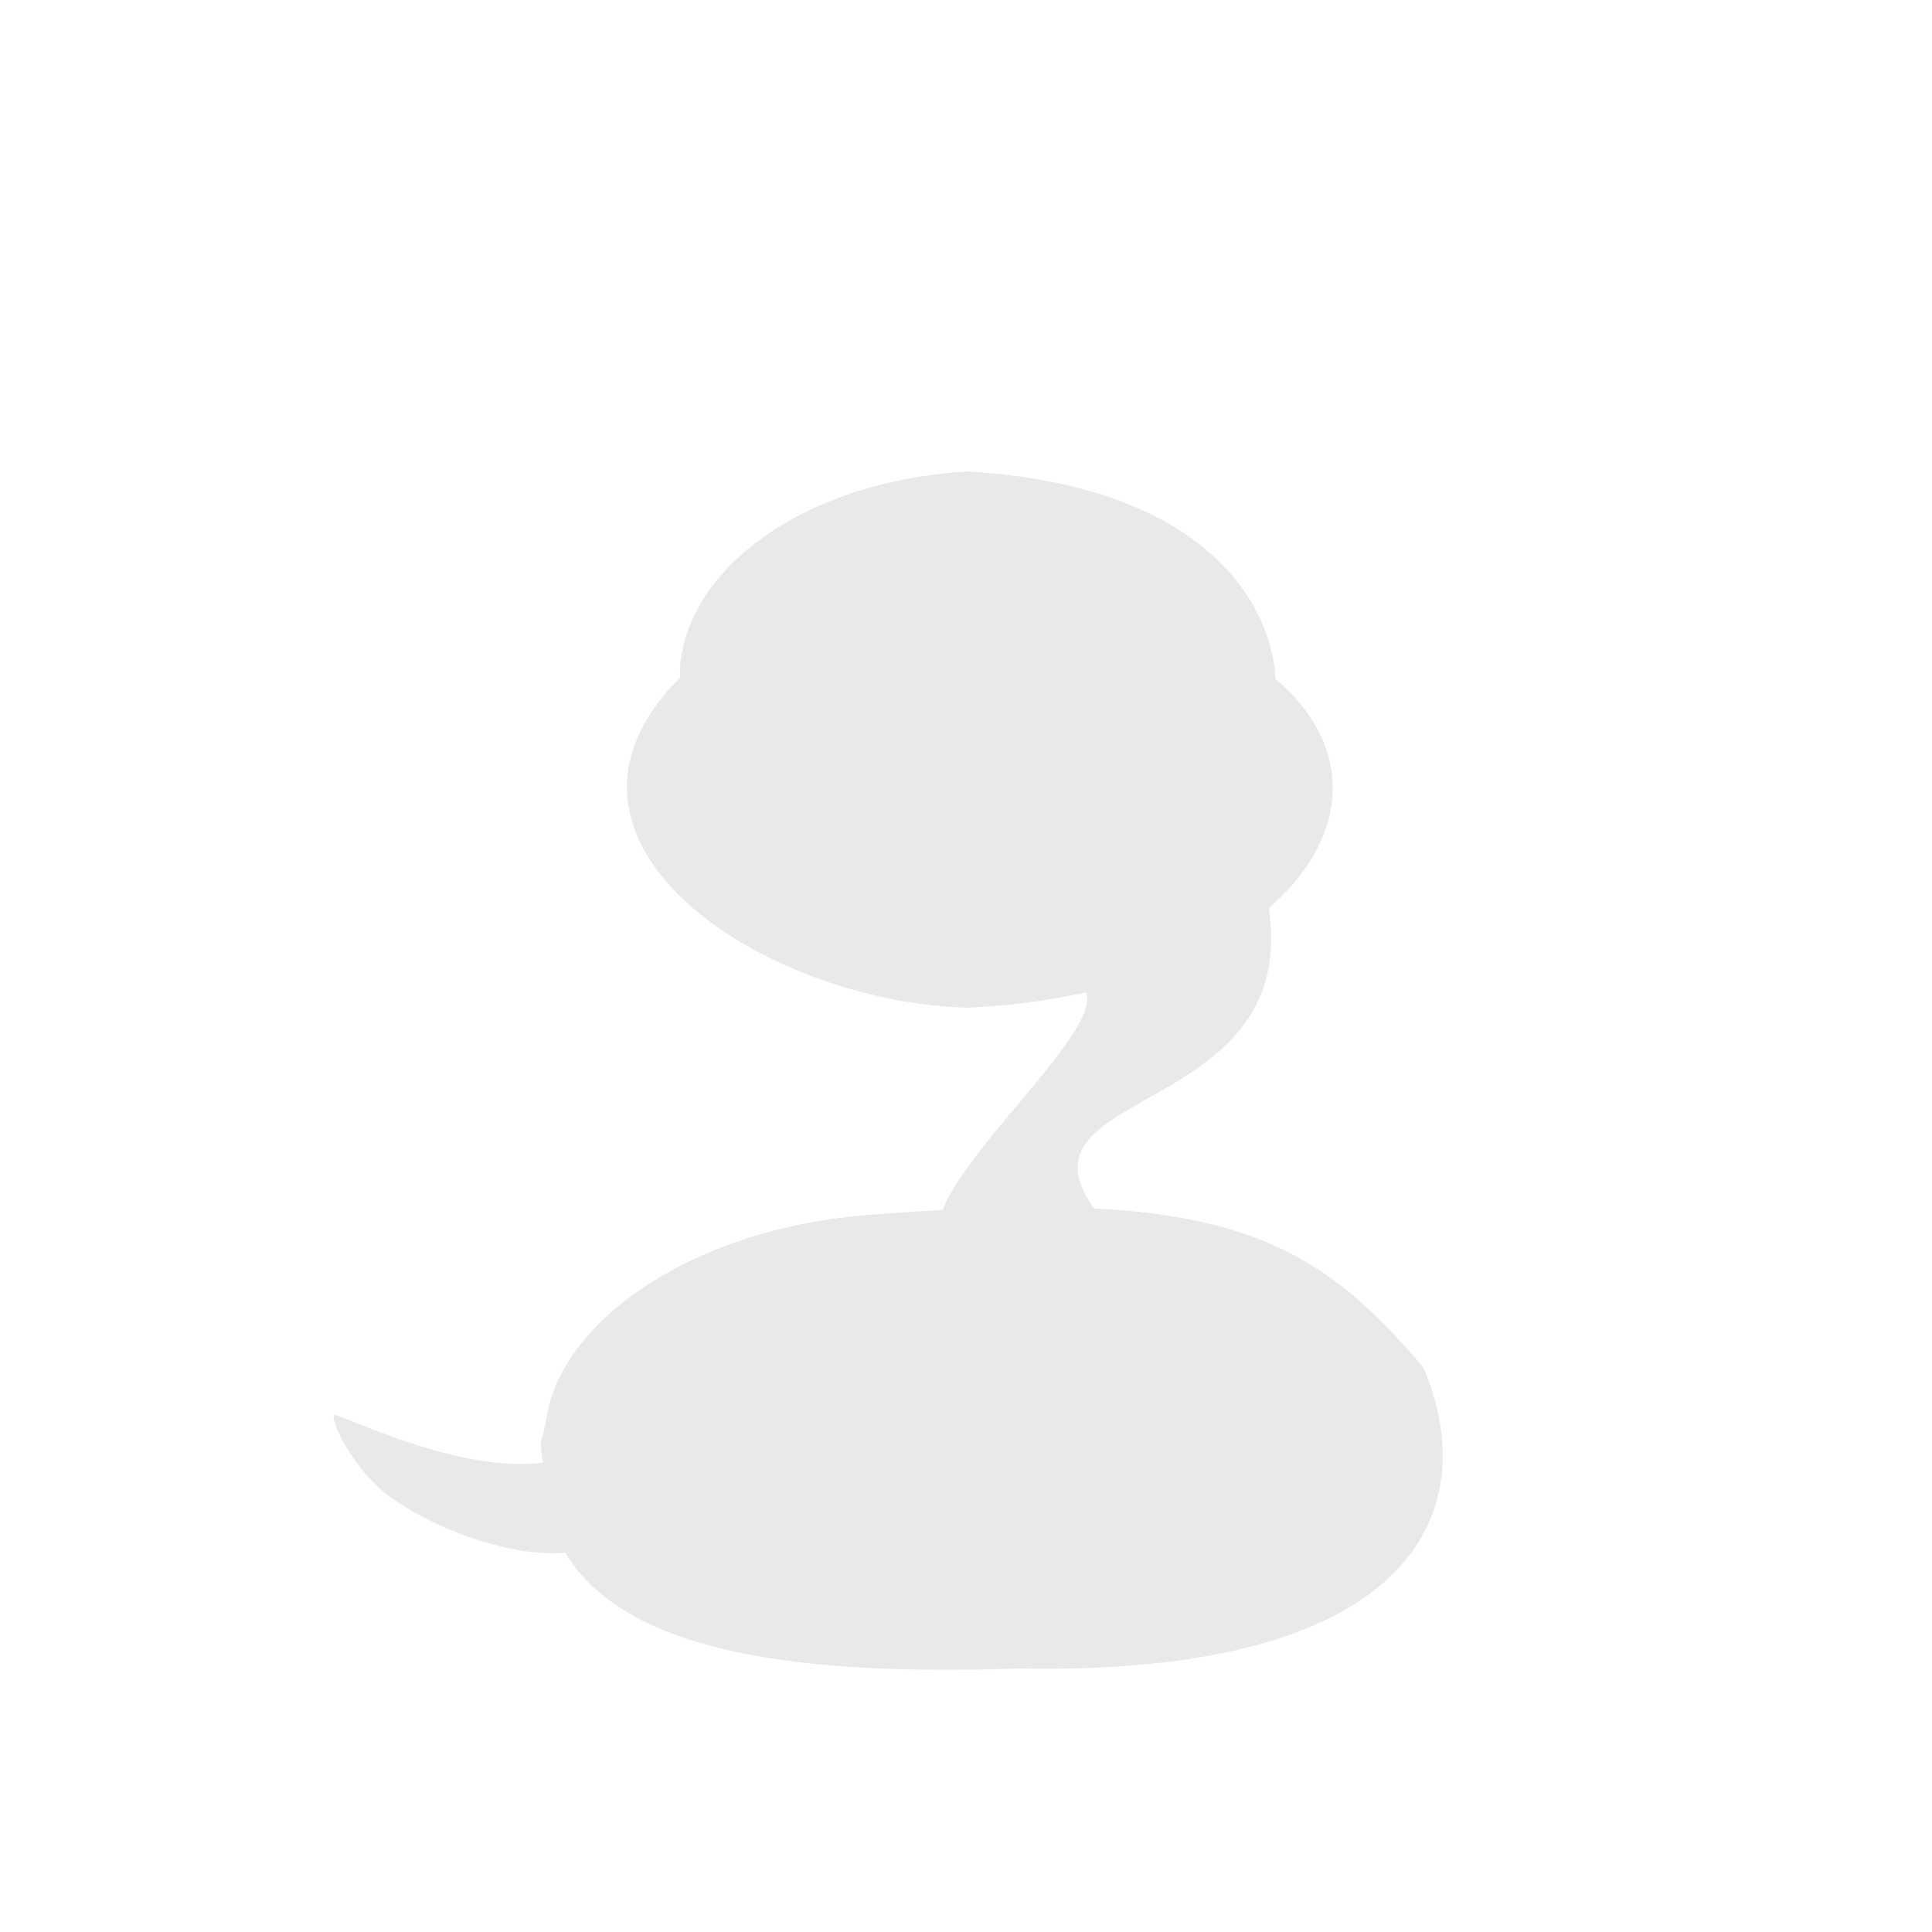
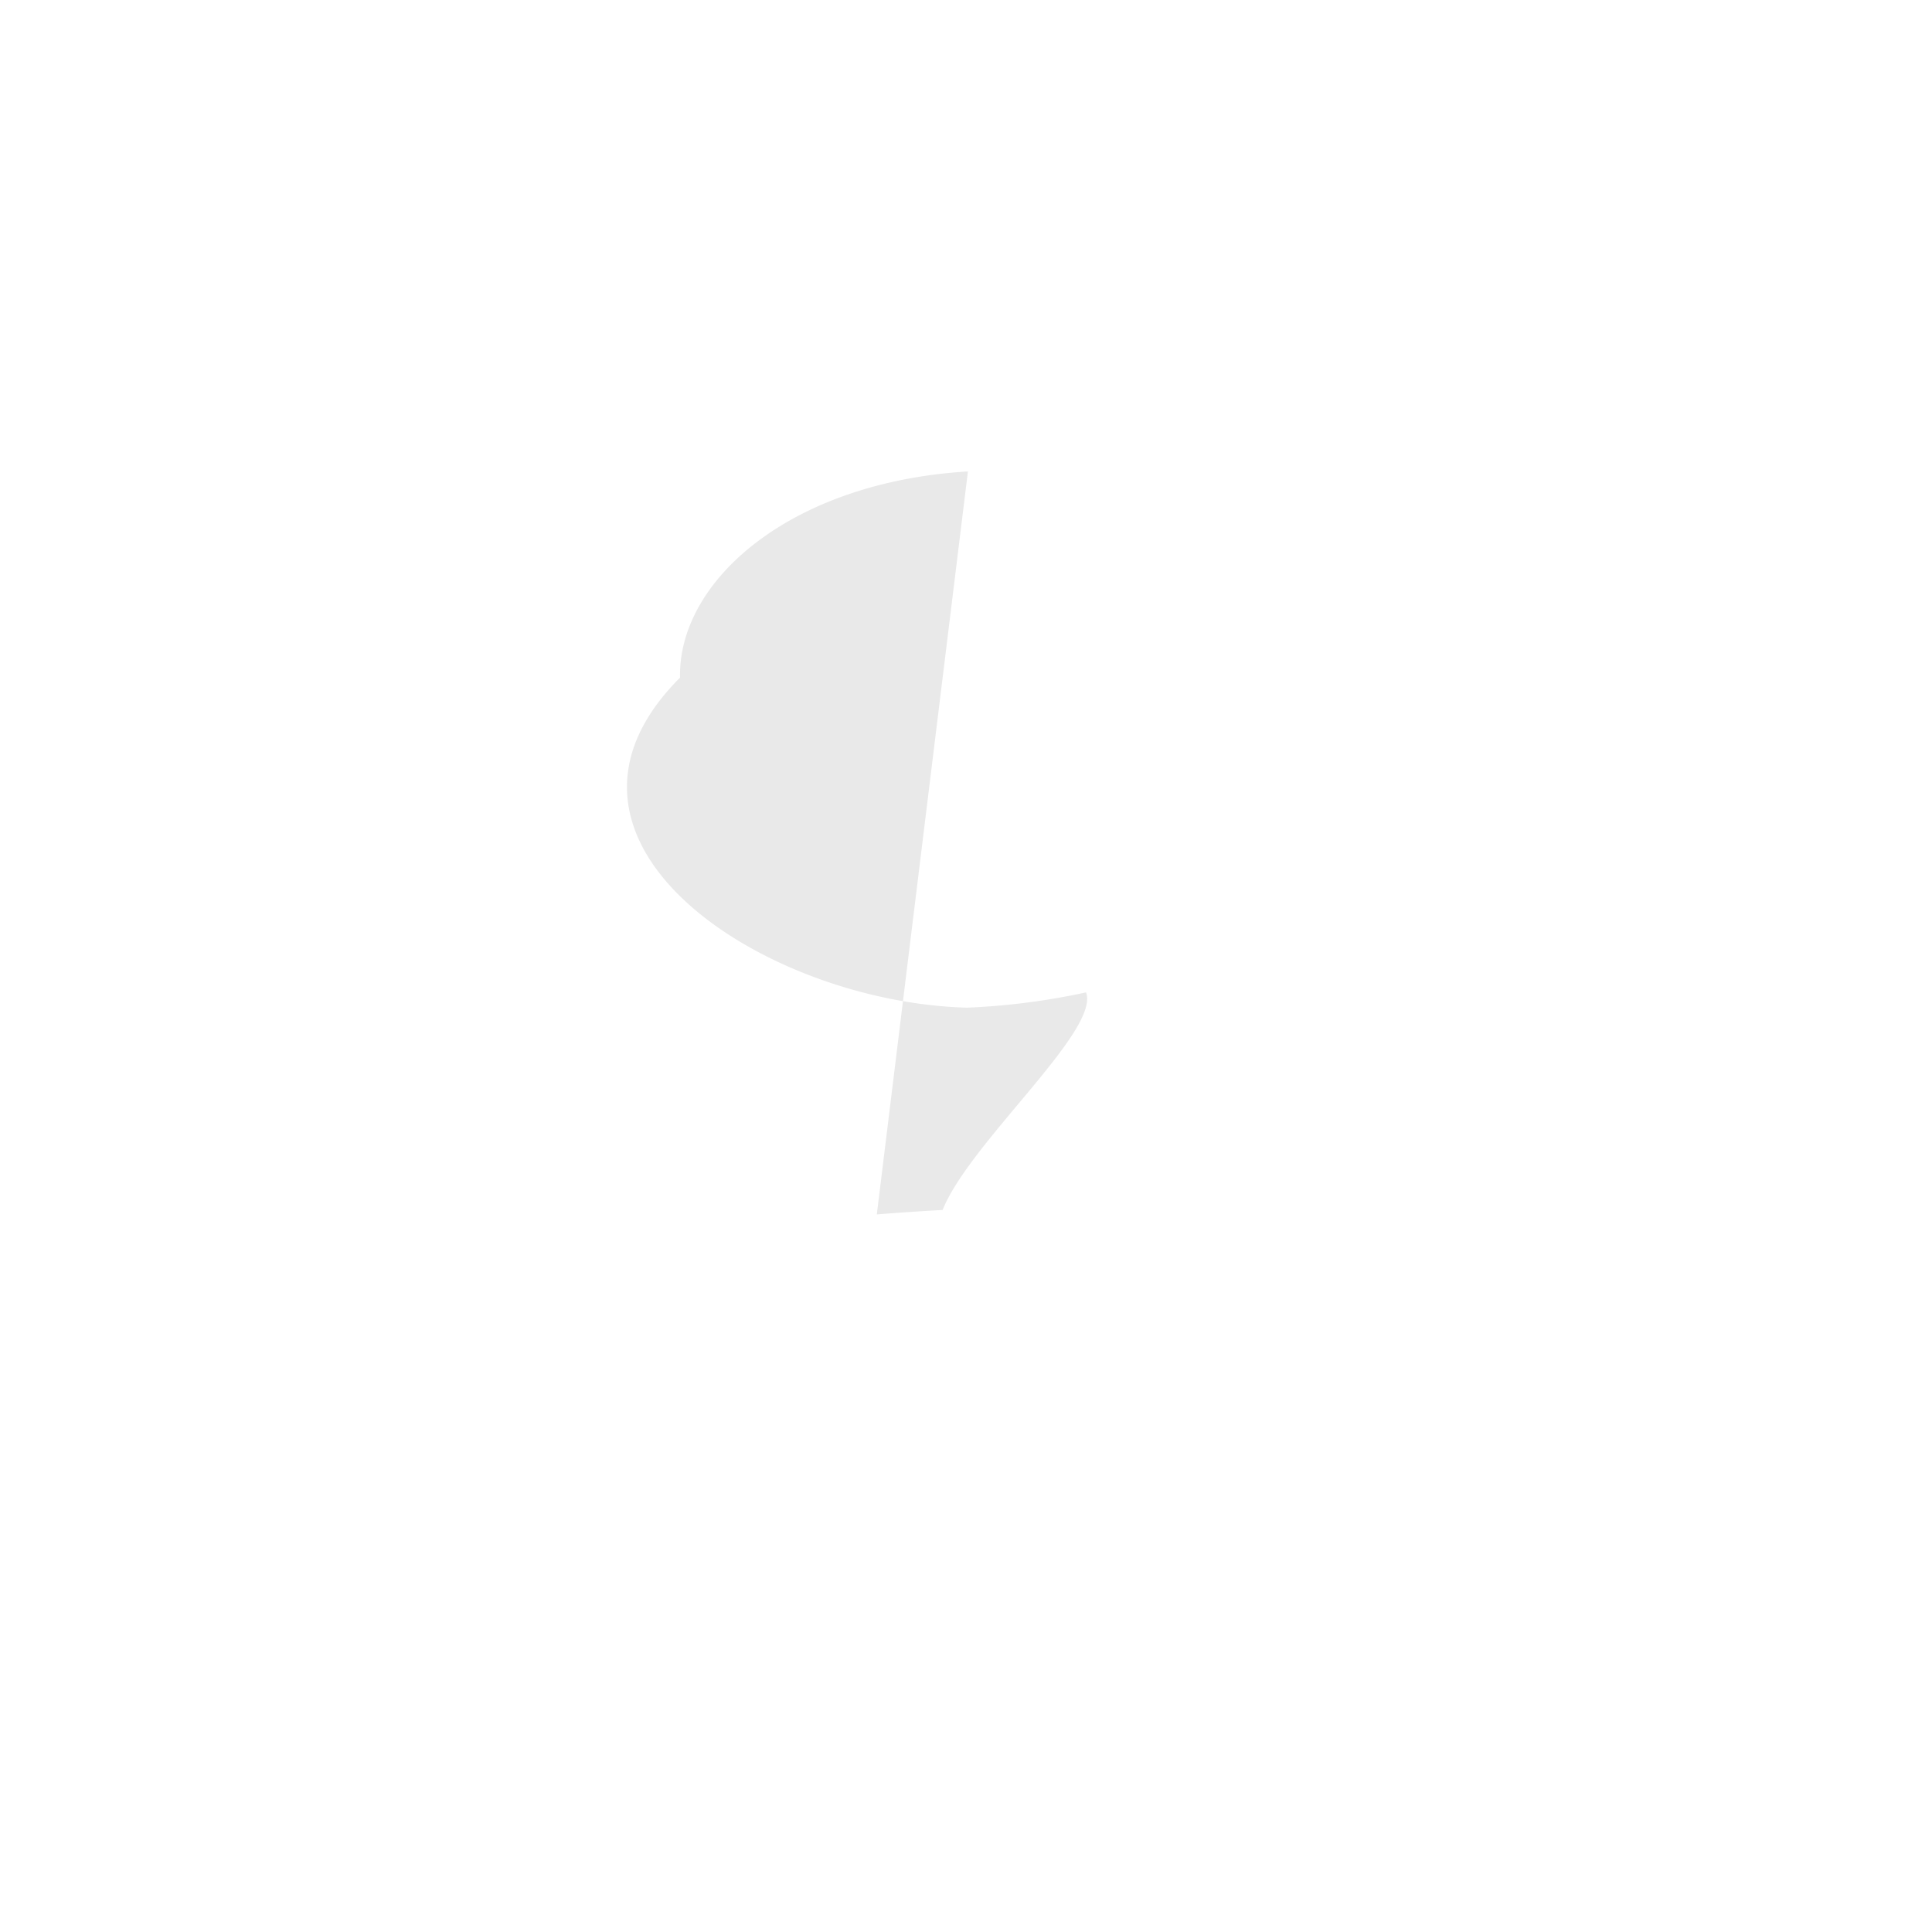
<svg xmlns="http://www.w3.org/2000/svg" width="400" height="400" viewBox="0 0 105.833 105.833" xml:space="preserve">
  <g style="display:inline">
-     <path style="display:inline;fill:#e9e9e9;fill-opacity:1;stroke:none;stroke-width:.065;stroke-dasharray:none;stroke-opacity:1" d="M53.154 21.856c-9.772.593-15.887 6.015-15.77 11.294-8.923 8.928 4.523 17.778 15.722 18.08a38.005 38.005 0 0 0 6.518-.837c.796 2.07-6.389 8.239-7.856 11.919a148.33 148.33 0 0 0-3.605.243c-9.772.593-17.21 5.684-18.085 11.095-.252 1.443-.418 1.14-.236 2.317.006.04.042.179.002.184-4.645.62-11.261-2.762-11.403-2.607-.24.264 1.073 3.132 3.259 4.627 3.034 2.075 7.18 3.185 9.392 2.903.046-.006.048.079.072.118 3.504 5.651 13.624 6.607 24.756 6.238 21.962.426 25.469-8.86 22.175-16.495-4.586-5.42-8.601-8.229-18.028-8.705-4.811-6.692 11.297-4.943 9.565-16.45 4.347-3.767 4.855-8.753.358-12.567-.08-3.25-2.957-10.52-16.836-11.357Z" transform="translate(-.132 3.969)" />
+     <path style="display:inline;fill:#e9e9e9;fill-opacity:1;stroke:none;stroke-width:.065;stroke-dasharray:none;stroke-opacity:1" d="M53.154 21.856c-9.772.593-15.887 6.015-15.77 11.294-8.923 8.928 4.523 17.778 15.722 18.08a38.005 38.005 0 0 0 6.518-.837c.796 2.07-6.389 8.239-7.856 11.919a148.33 148.33 0 0 0-3.605.243Z" transform="translate(-.132 3.969)" />
  </g>
</svg>